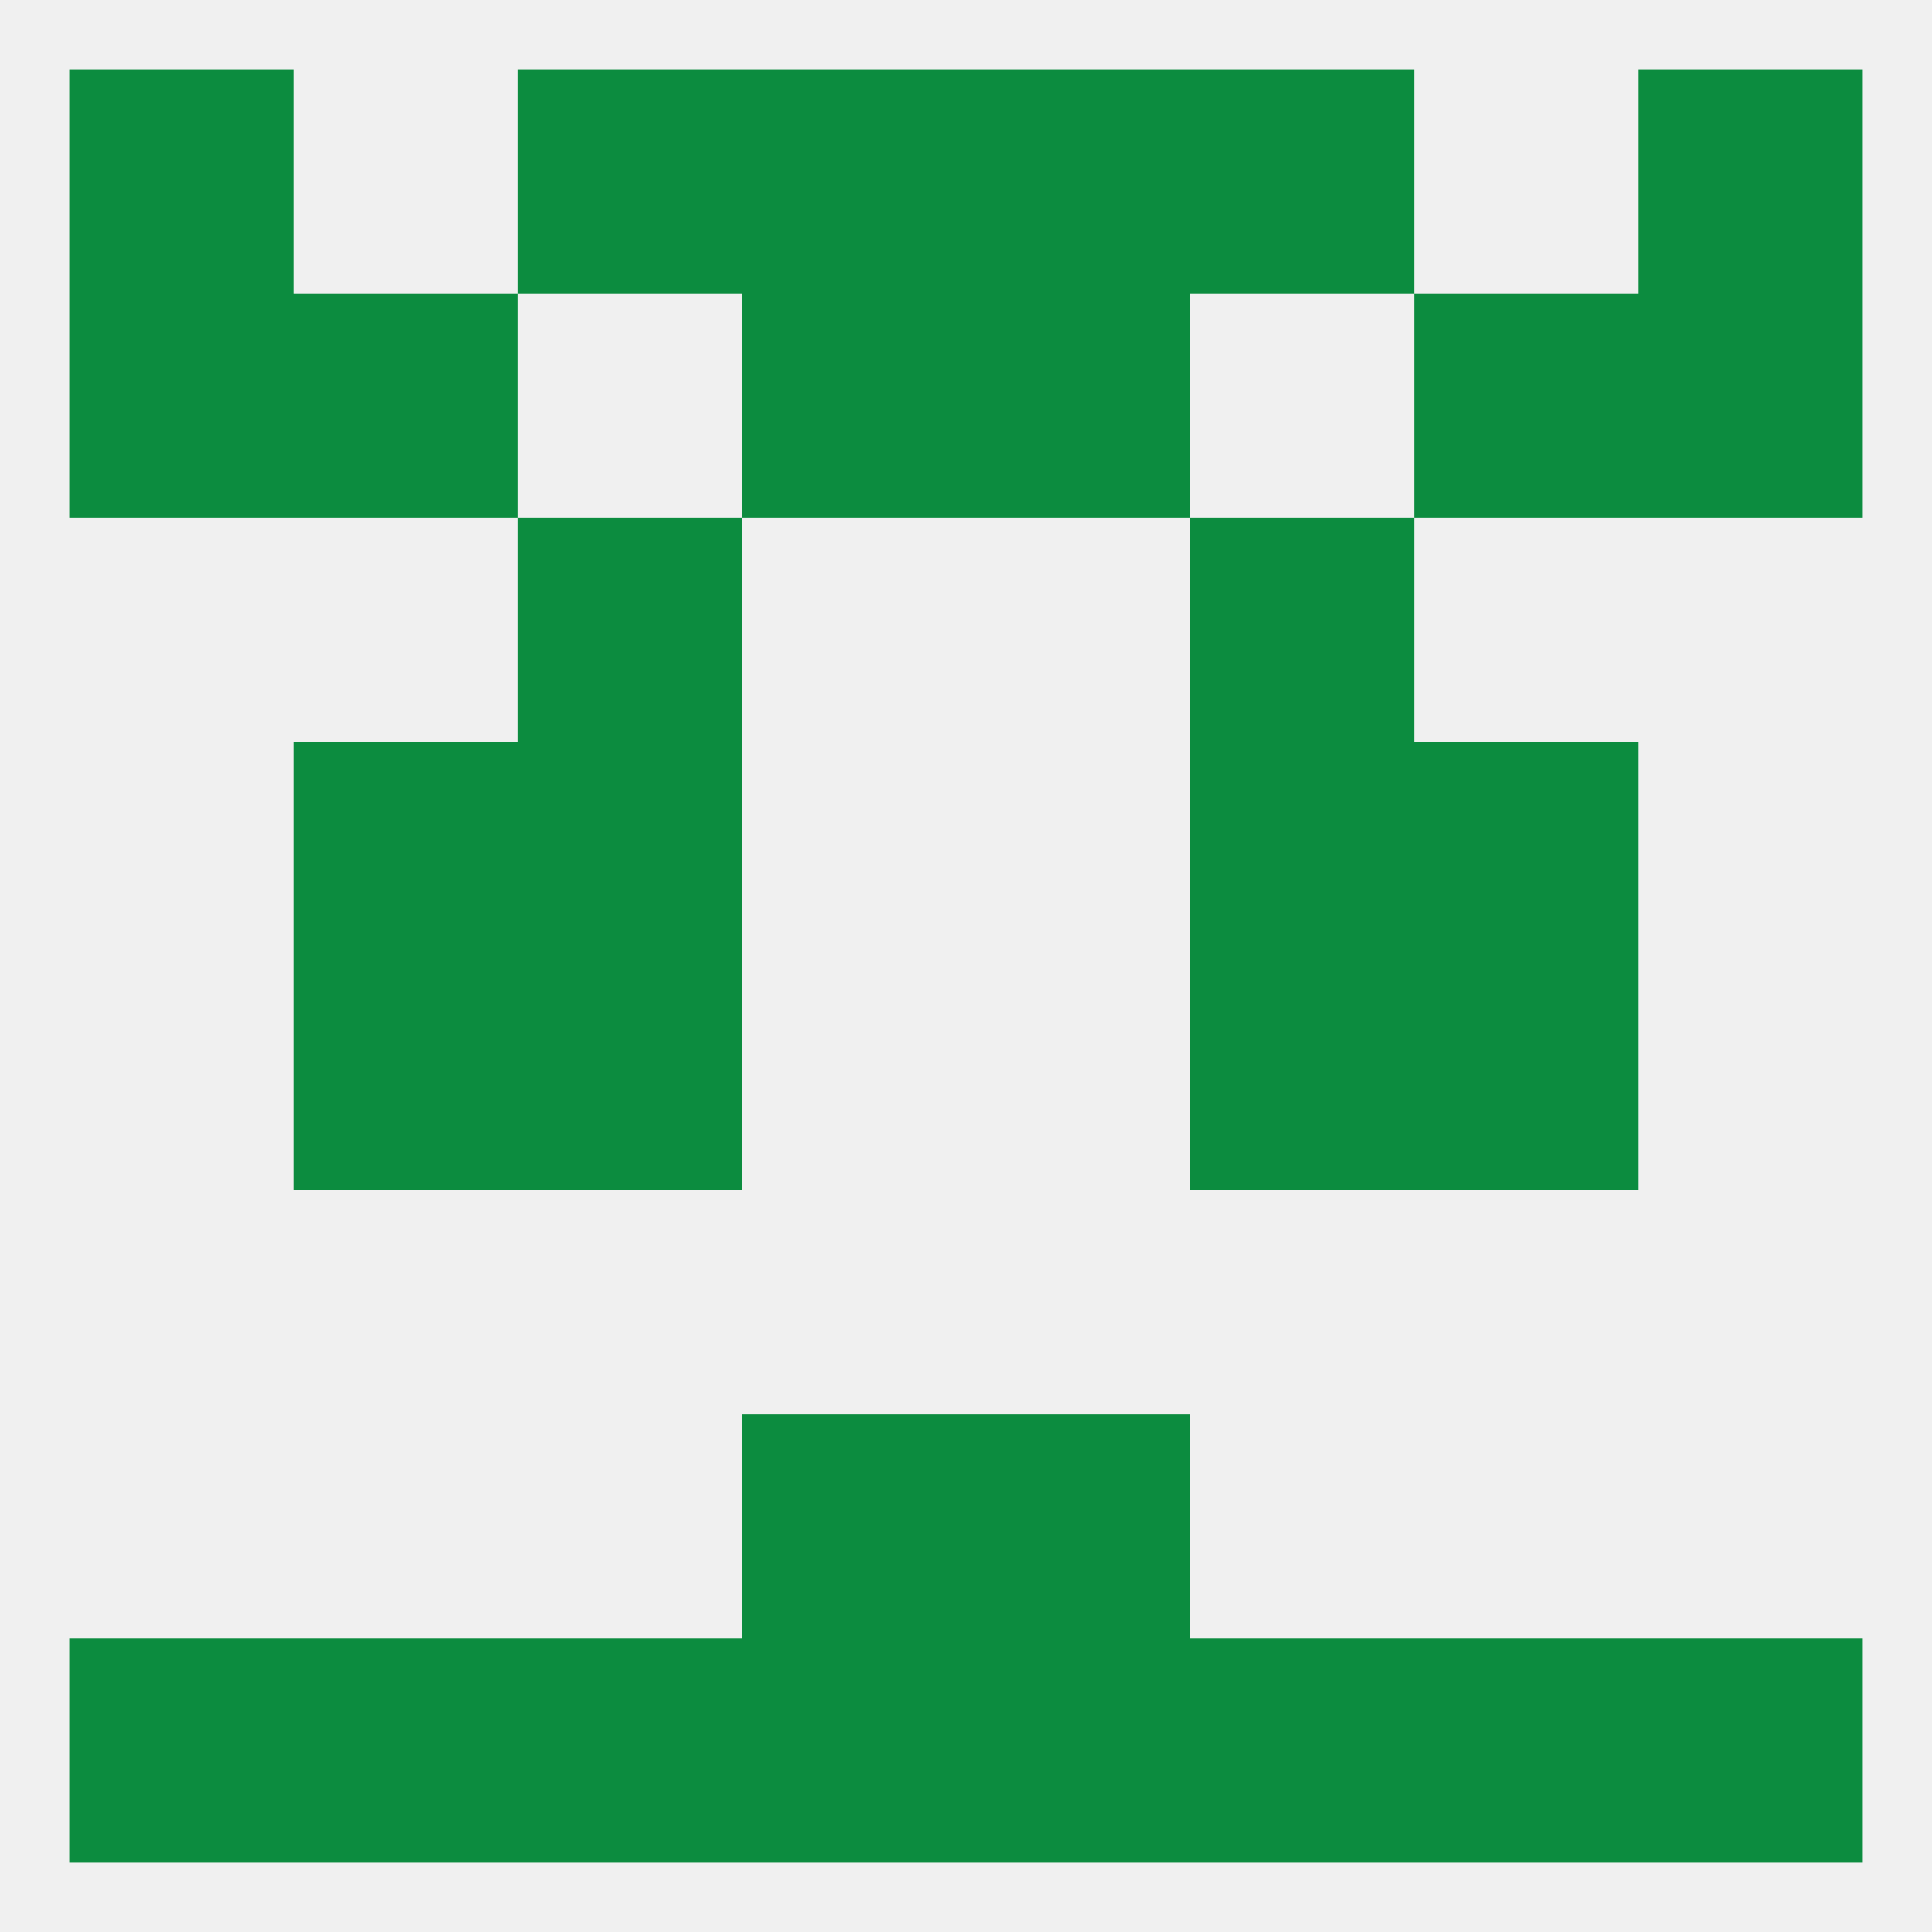
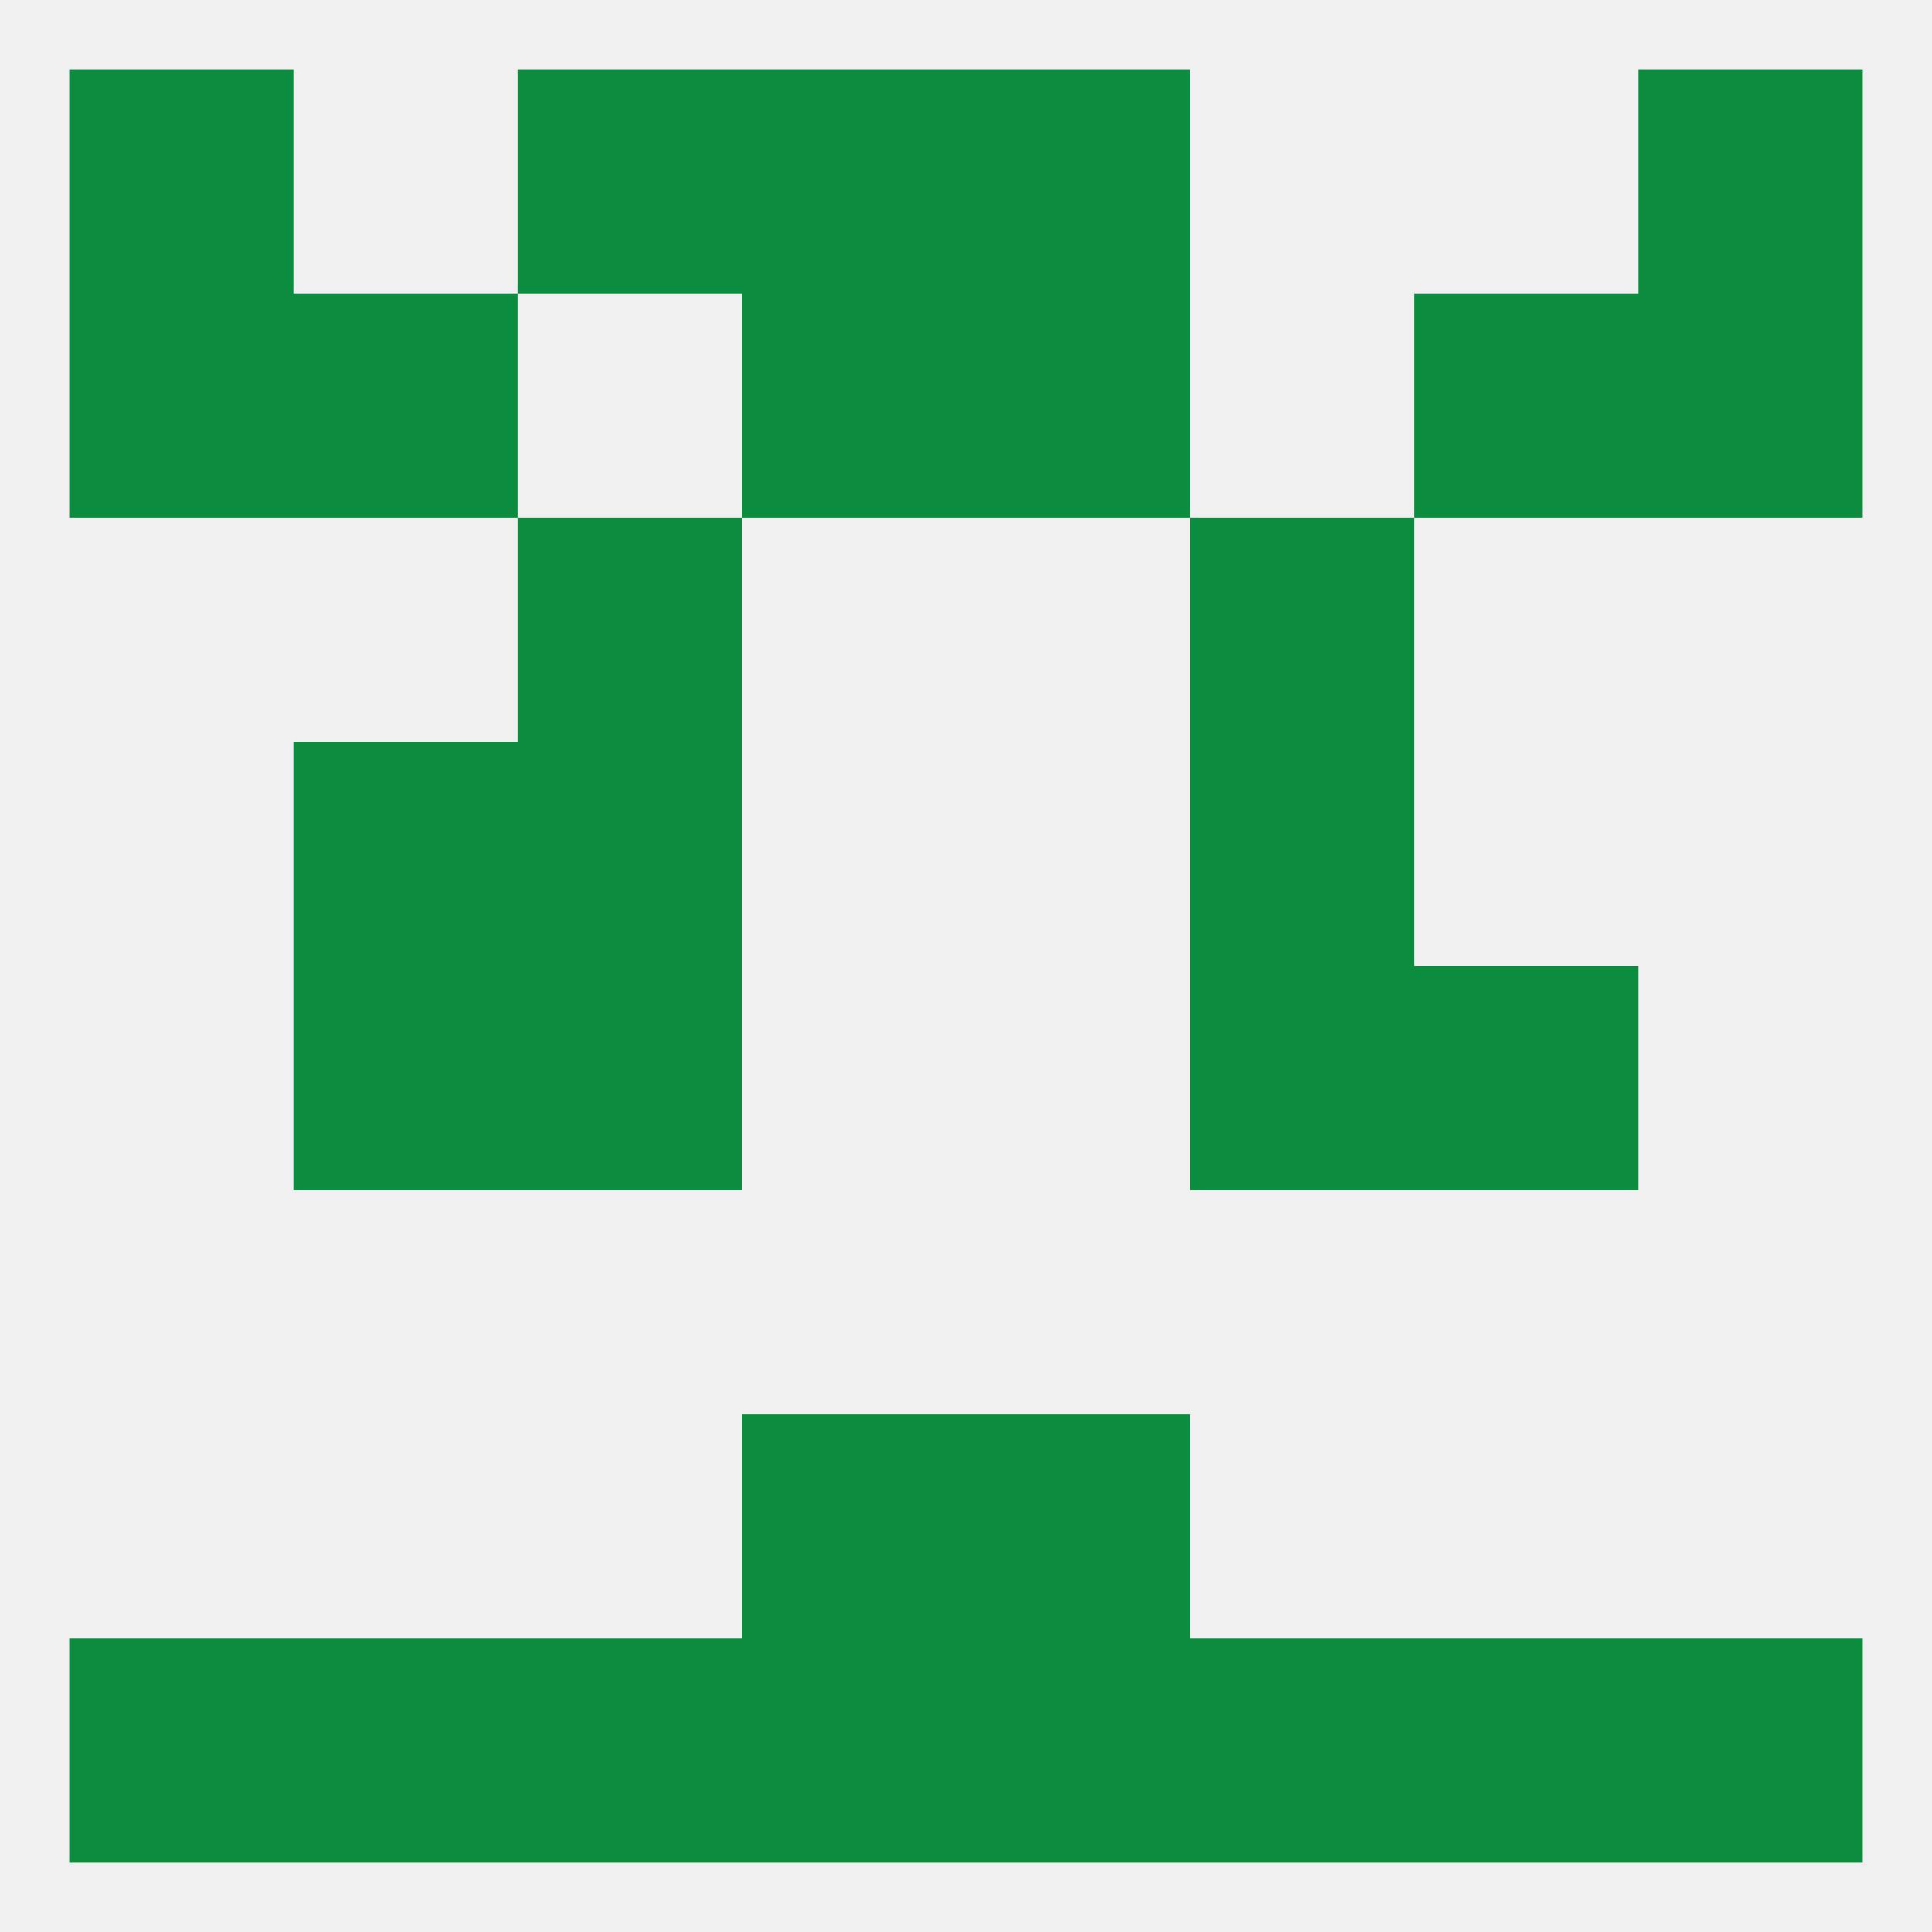
<svg xmlns="http://www.w3.org/2000/svg" version="1.1" baseprofile="full" width="250" height="250" viewBox="0 0 250 250">
  <rect width="100%" height="100%" fill="rgba(240,240,240,255)" />
  <rect x="38" y="38" width="29" height="29" fill="rgba(12,140,63,255)" />
  <rect x="183" y="38" width="29" height="29" fill="rgba(12,140,63,255)" />
  <rect x="96" y="38" width="29" height="29" fill="rgba(12,140,63,255)" />
  <rect x="125" y="38" width="29" height="29" fill="rgba(12,140,63,255)" />
  <rect x="9" y="38" width="29" height="29" fill="rgba(12,140,63,255)" />
  <rect x="212" y="38" width="29" height="29" fill="rgba(12,140,63,255)" />
  <rect x="96" y="9" width="29" height="29" fill="rgba(12,140,63,255)" />
  <rect x="125" y="9" width="29" height="29" fill="rgba(12,140,63,255)" />
  <rect x="9" y="9" width="29" height="29" fill="rgba(12,140,63,255)" />
  <rect x="212" y="9" width="29" height="29" fill="rgba(12,140,63,255)" />
  <rect x="67" y="9" width="29" height="29" fill="rgba(12,140,63,255)" />
-   <rect x="154" y="9" width="29" height="29" fill="rgba(12,140,63,255)" />
  <rect x="96" y="212" width="29" height="29" fill="rgba(12,140,63,255)" />
  <rect x="212" y="212" width="29" height="29" fill="rgba(12,140,63,255)" />
  <rect x="38" y="212" width="29" height="29" fill="rgba(12,140,63,255)" />
  <rect x="154" y="212" width="29" height="29" fill="rgba(12,140,63,255)" />
  <rect x="125" y="212" width="29" height="29" fill="rgba(12,140,63,255)" />
  <rect x="9" y="212" width="29" height="29" fill="rgba(12,140,63,255)" />
  <rect x="183" y="212" width="29" height="29" fill="rgba(12,140,63,255)" />
  <rect x="67" y="212" width="29" height="29" fill="rgba(12,140,63,255)" />
  <rect x="96" y="183" width="29" height="29" fill="rgba(12,140,63,255)" />
  <rect x="125" y="183" width="29" height="29" fill="rgba(12,140,63,255)" />
  <rect x="38" y="96" width="29" height="29" fill="rgba(12,140,63,255)" />
-   <rect x="183" y="96" width="29" height="29" fill="rgba(12,140,63,255)" />
  <rect x="67" y="96" width="29" height="29" fill="rgba(12,140,63,255)" />
  <rect x="154" y="96" width="29" height="29" fill="rgba(12,140,63,255)" />
  <rect x="38" y="125" width="29" height="29" fill="rgba(12,140,63,255)" />
  <rect x="183" y="125" width="29" height="29" fill="rgba(12,140,63,255)" />
  <rect x="67" y="125" width="29" height="29" fill="rgba(12,140,63,255)" />
  <rect x="154" y="125" width="29" height="29" fill="rgba(12,140,63,255)" />
  <rect x="67" y="67" width="29" height="29" fill="rgba(12,140,63,255)" />
  <rect x="154" y="67" width="29" height="29" fill="rgba(12,140,63,255)" />
</svg>